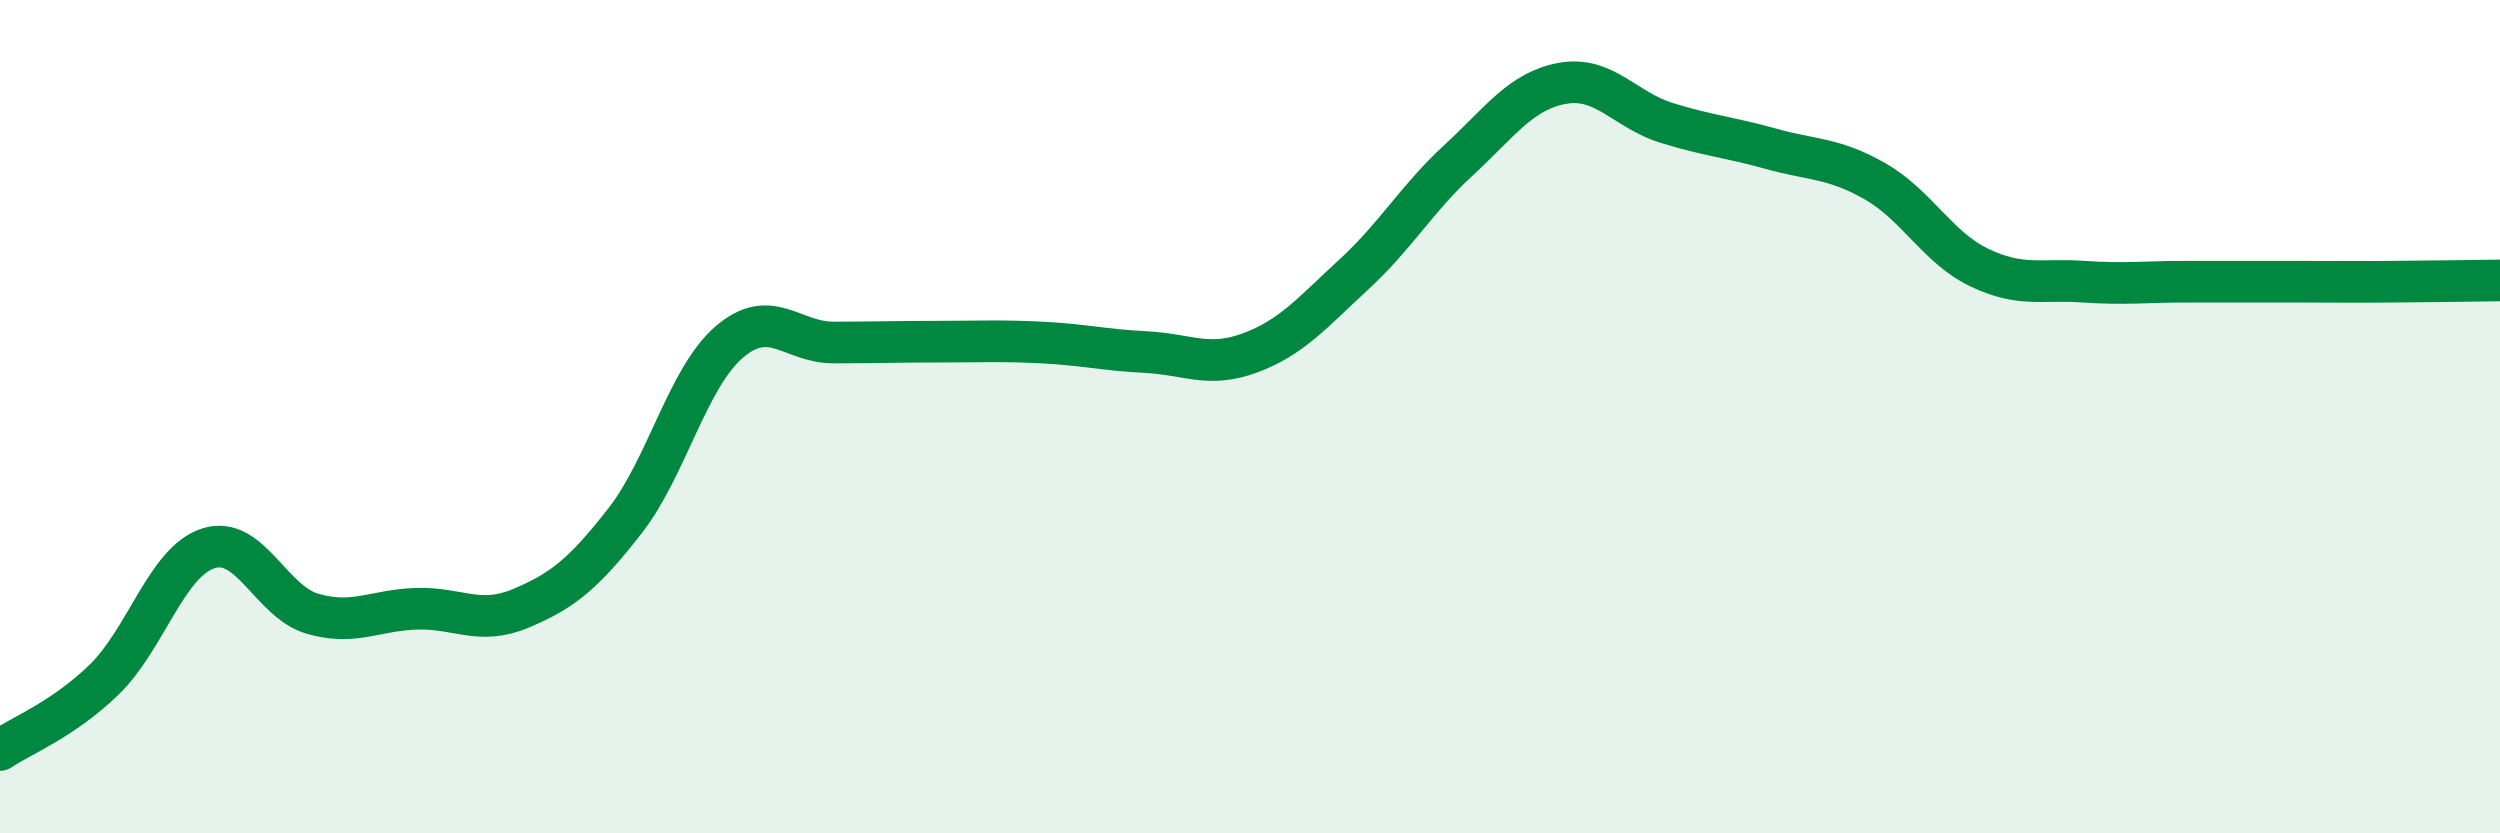
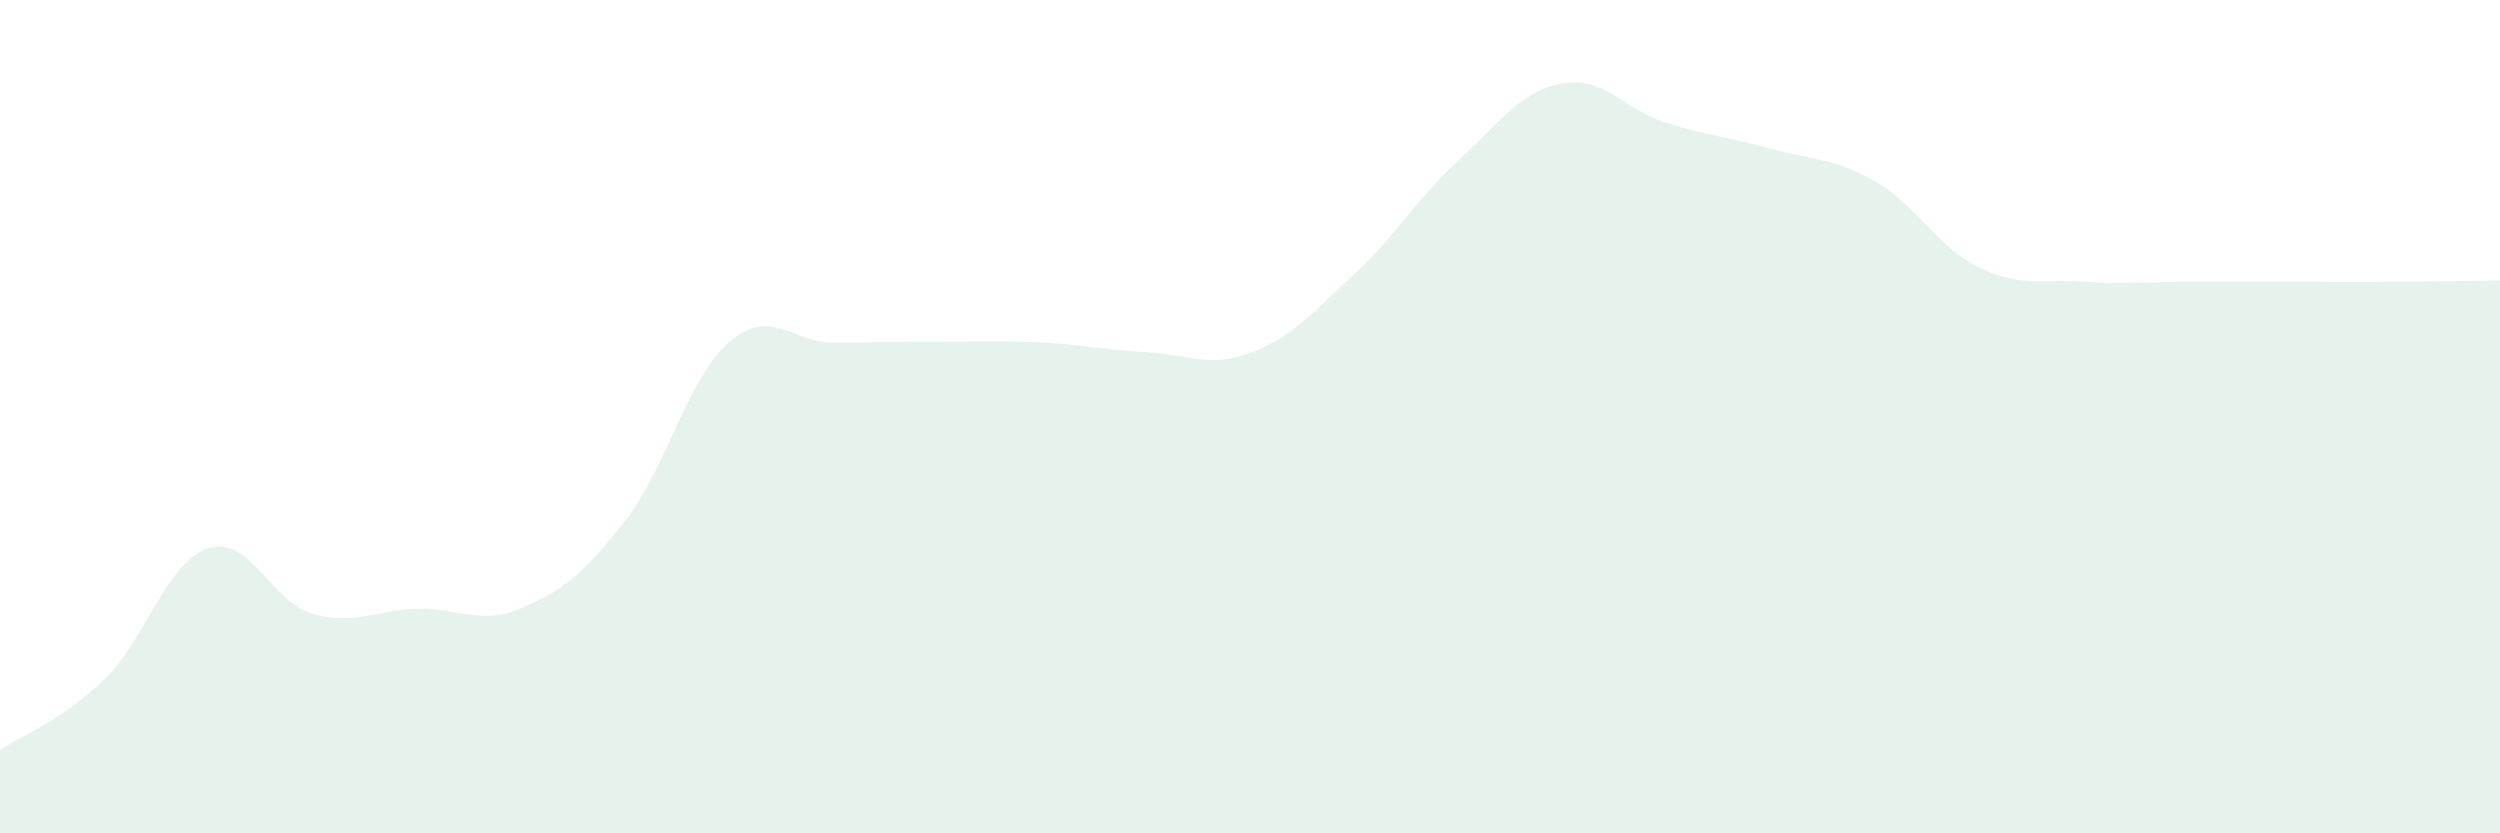
<svg xmlns="http://www.w3.org/2000/svg" width="60" height="20" viewBox="0 0 60 20">
  <path d="M 0,18 C 0.5,17.66 1.5,17.28 2.5,16.31 C 3.5,15.34 4,13.48 5,13.16 C 6,12.84 6.5,14.44 7.5,14.73 C 8.5,15.02 9,14.64 10,14.61 C 11,14.58 11.5,15.02 12.5,14.6 C 13.5,14.18 14,13.78 15,12.5 C 16,11.22 16.5,9.07 17.5,8.21 C 18.5,7.35 19,8.22 20,8.22 C 21,8.22 21.5,8.2 22.5,8.2 C 23.5,8.2 24,8.17 25,8.22 C 26,8.27 26.5,8.4 27.5,8.45 C 28.5,8.5 29,8.84 30,8.47 C 31,8.1 31.5,7.5 32.5,6.58 C 33.5,5.66 34,4.77 35,3.85 C 36,2.93 36.5,2.18 37.5,2 C 38.5,1.82 39,2.64 40,2.95 C 41,3.26 41.5,3.29 42.5,3.57 C 43.5,3.85 44,3.78 45,4.35 C 46,4.92 46.5,5.94 47.5,6.42 C 48.5,6.9 49,6.69 50,6.76 C 51,6.83 51.5,6.76 52.5,6.76 C 53.5,6.76 54,6.76 55,6.76 C 56,6.76 56.5,6.77 57.5,6.76 C 58.5,6.75 59.5,6.74 60,6.73L60 20L0 20Z" fill="#008740" opacity="0.1" stroke-linecap="round" stroke-linejoin="round" />
-   <path d="M 0,18 C 0.5,17.66 1.5,17.28 2.5,16.31 C 3.5,15.34 4,13.48 5,13.16 C 6,12.84 6.5,14.44 7.5,14.73 C 8.5,15.02 9,14.64 10,14.61 C 11,14.58 11.5,15.02 12.5,14.6 C 13.5,14.18 14,13.78 15,12.5 C 16,11.22 16.5,9.07 17.5,8.21 C 18.5,7.35 19,8.22 20,8.22 C 21,8.22 21.5,8.2 22.5,8.2 C 23.5,8.2 24,8.17 25,8.22 C 26,8.27 26.5,8.4 27.5,8.45 C 28.5,8.5 29,8.84 30,8.47 C 31,8.1 31.5,7.5 32.5,6.58 C 33.5,5.66 34,4.77 35,3.85 C 36,2.93 36.5,2.18 37.5,2 C 38.5,1.82 39,2.64 40,2.95 C 41,3.26 41.5,3.29 42.5,3.57 C 43.5,3.85 44,3.78 45,4.35 C 46,4.92 46.5,5.94 47.5,6.42 C 48.5,6.9 49,6.69 50,6.76 C 51,6.83 51.5,6.76 52.5,6.76 C 53.5,6.76 54,6.76 55,6.76 C 56,6.76 56.5,6.77 57.5,6.76 C 58.5,6.75 59.5,6.74 60,6.73" stroke="#008740" stroke-width="1" fill="none" stroke-linecap="round" stroke-linejoin="round" />
</svg>